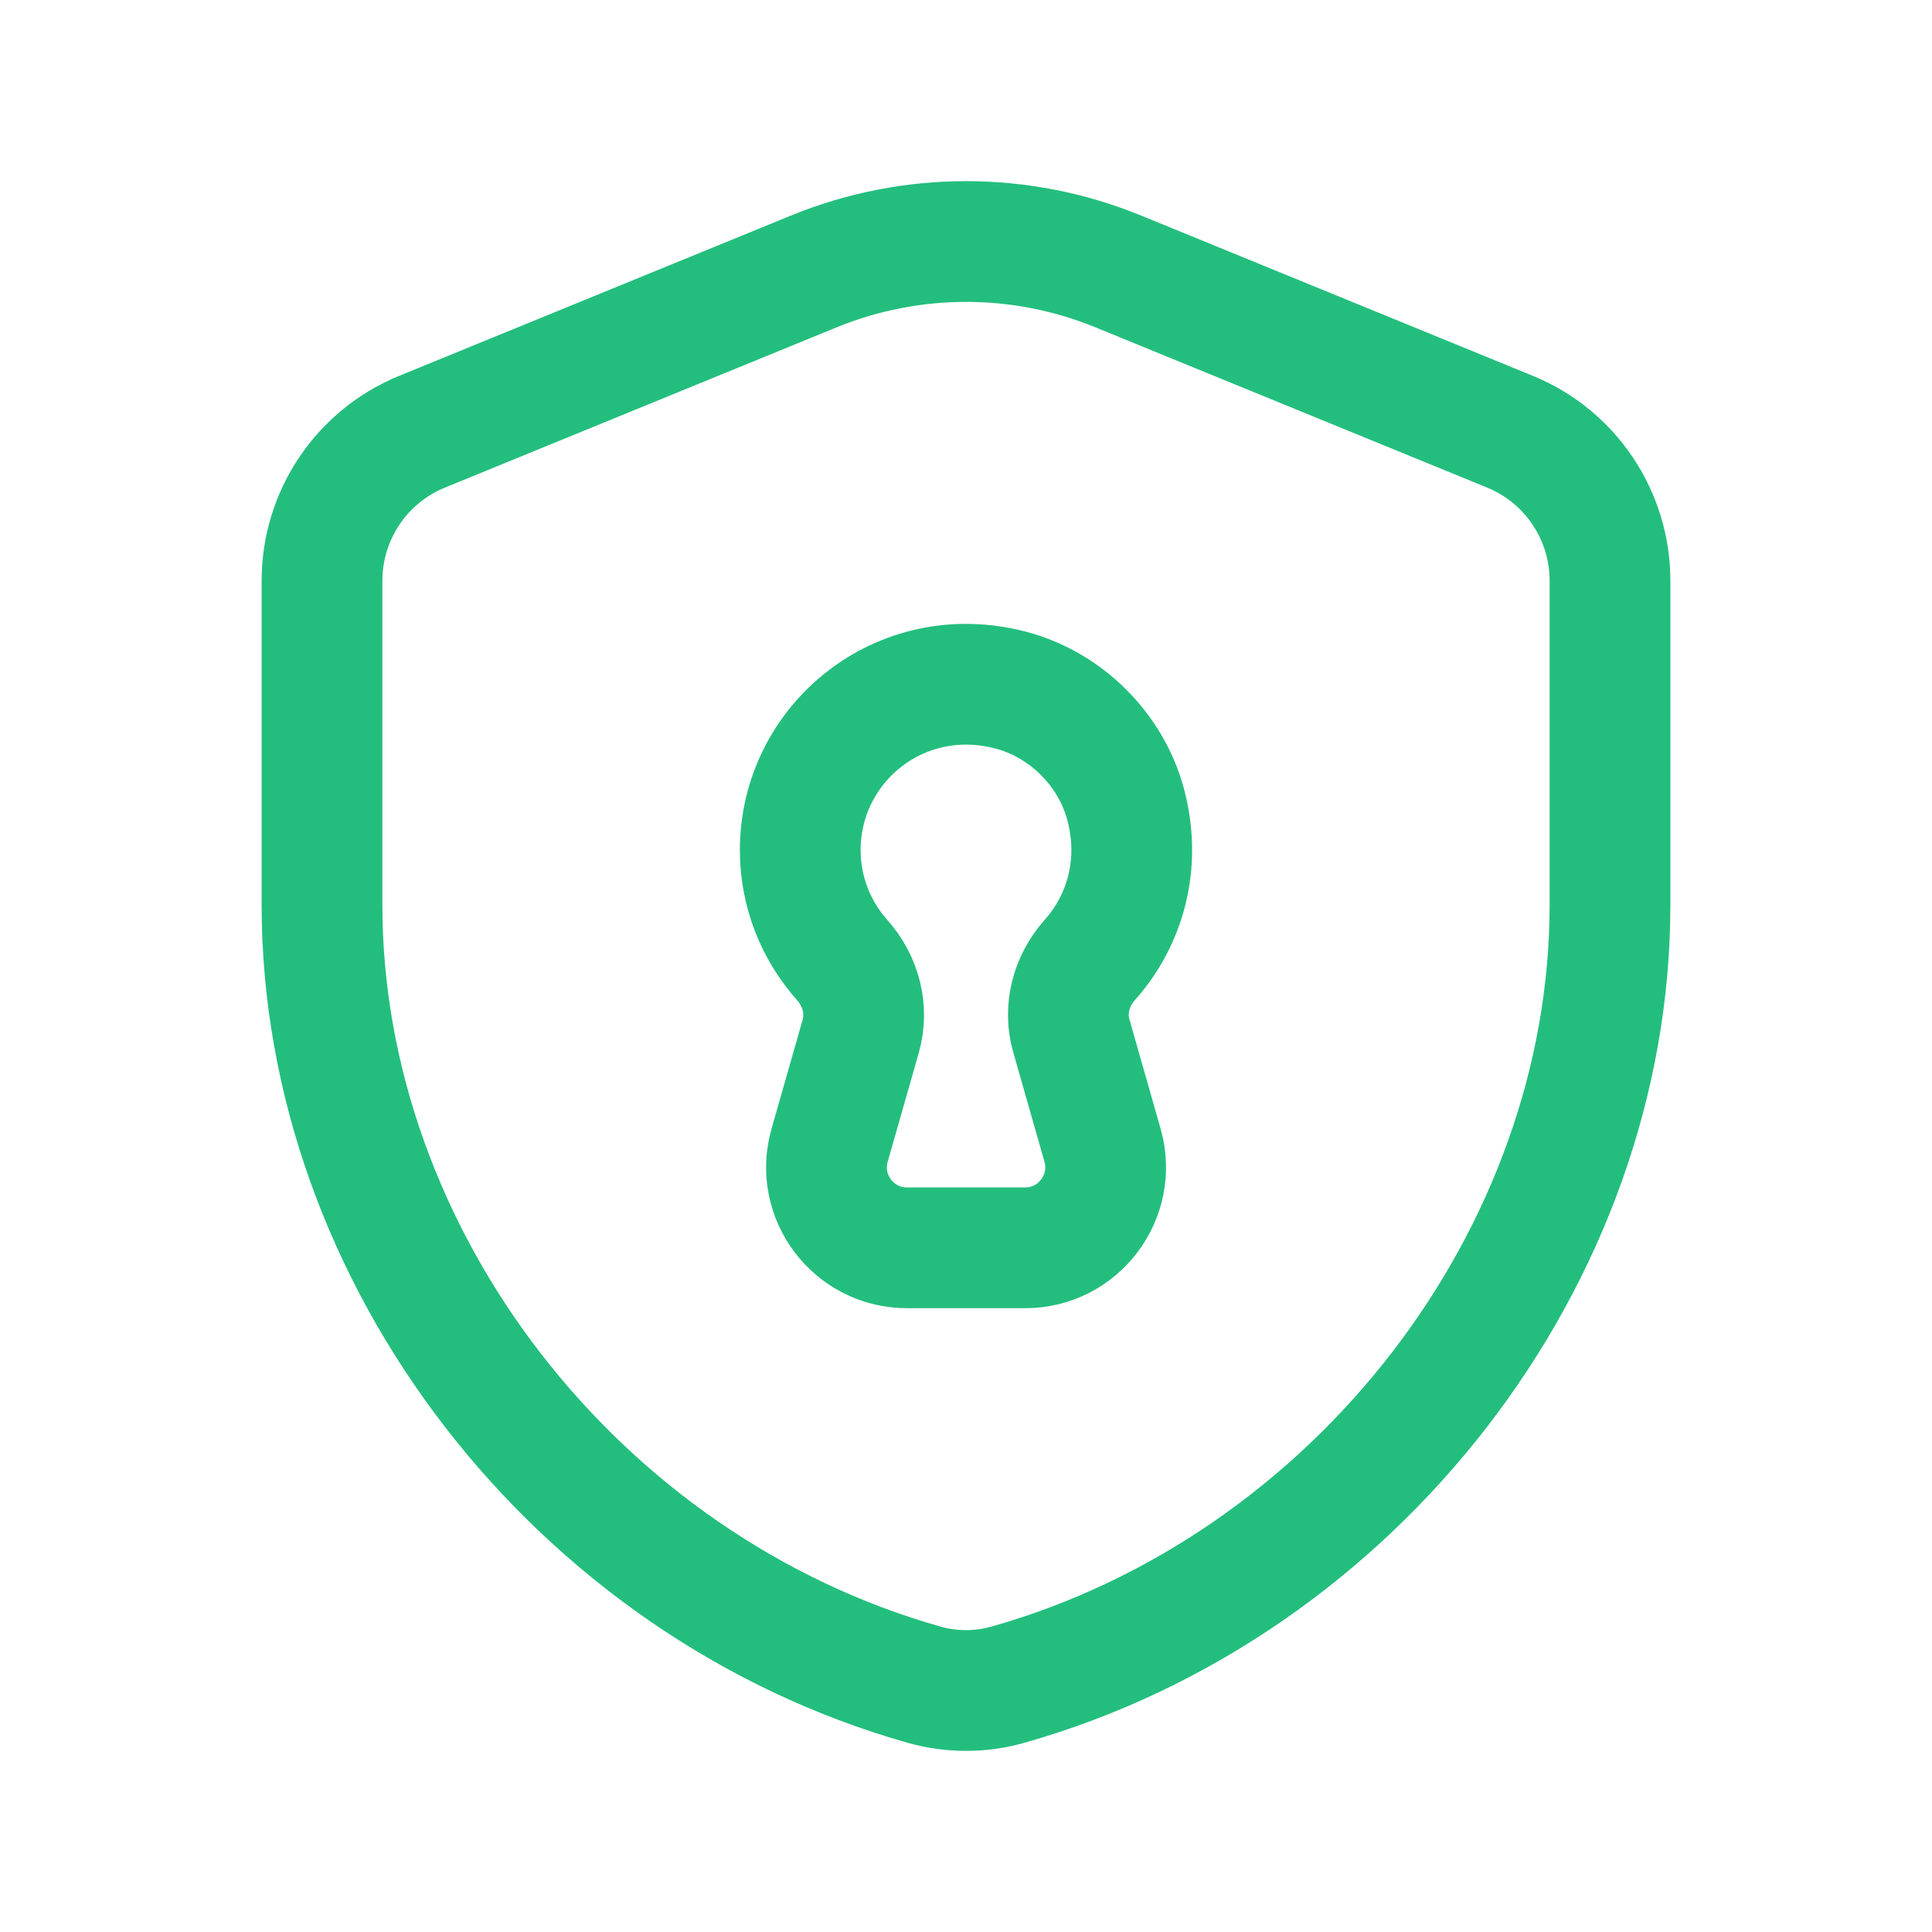
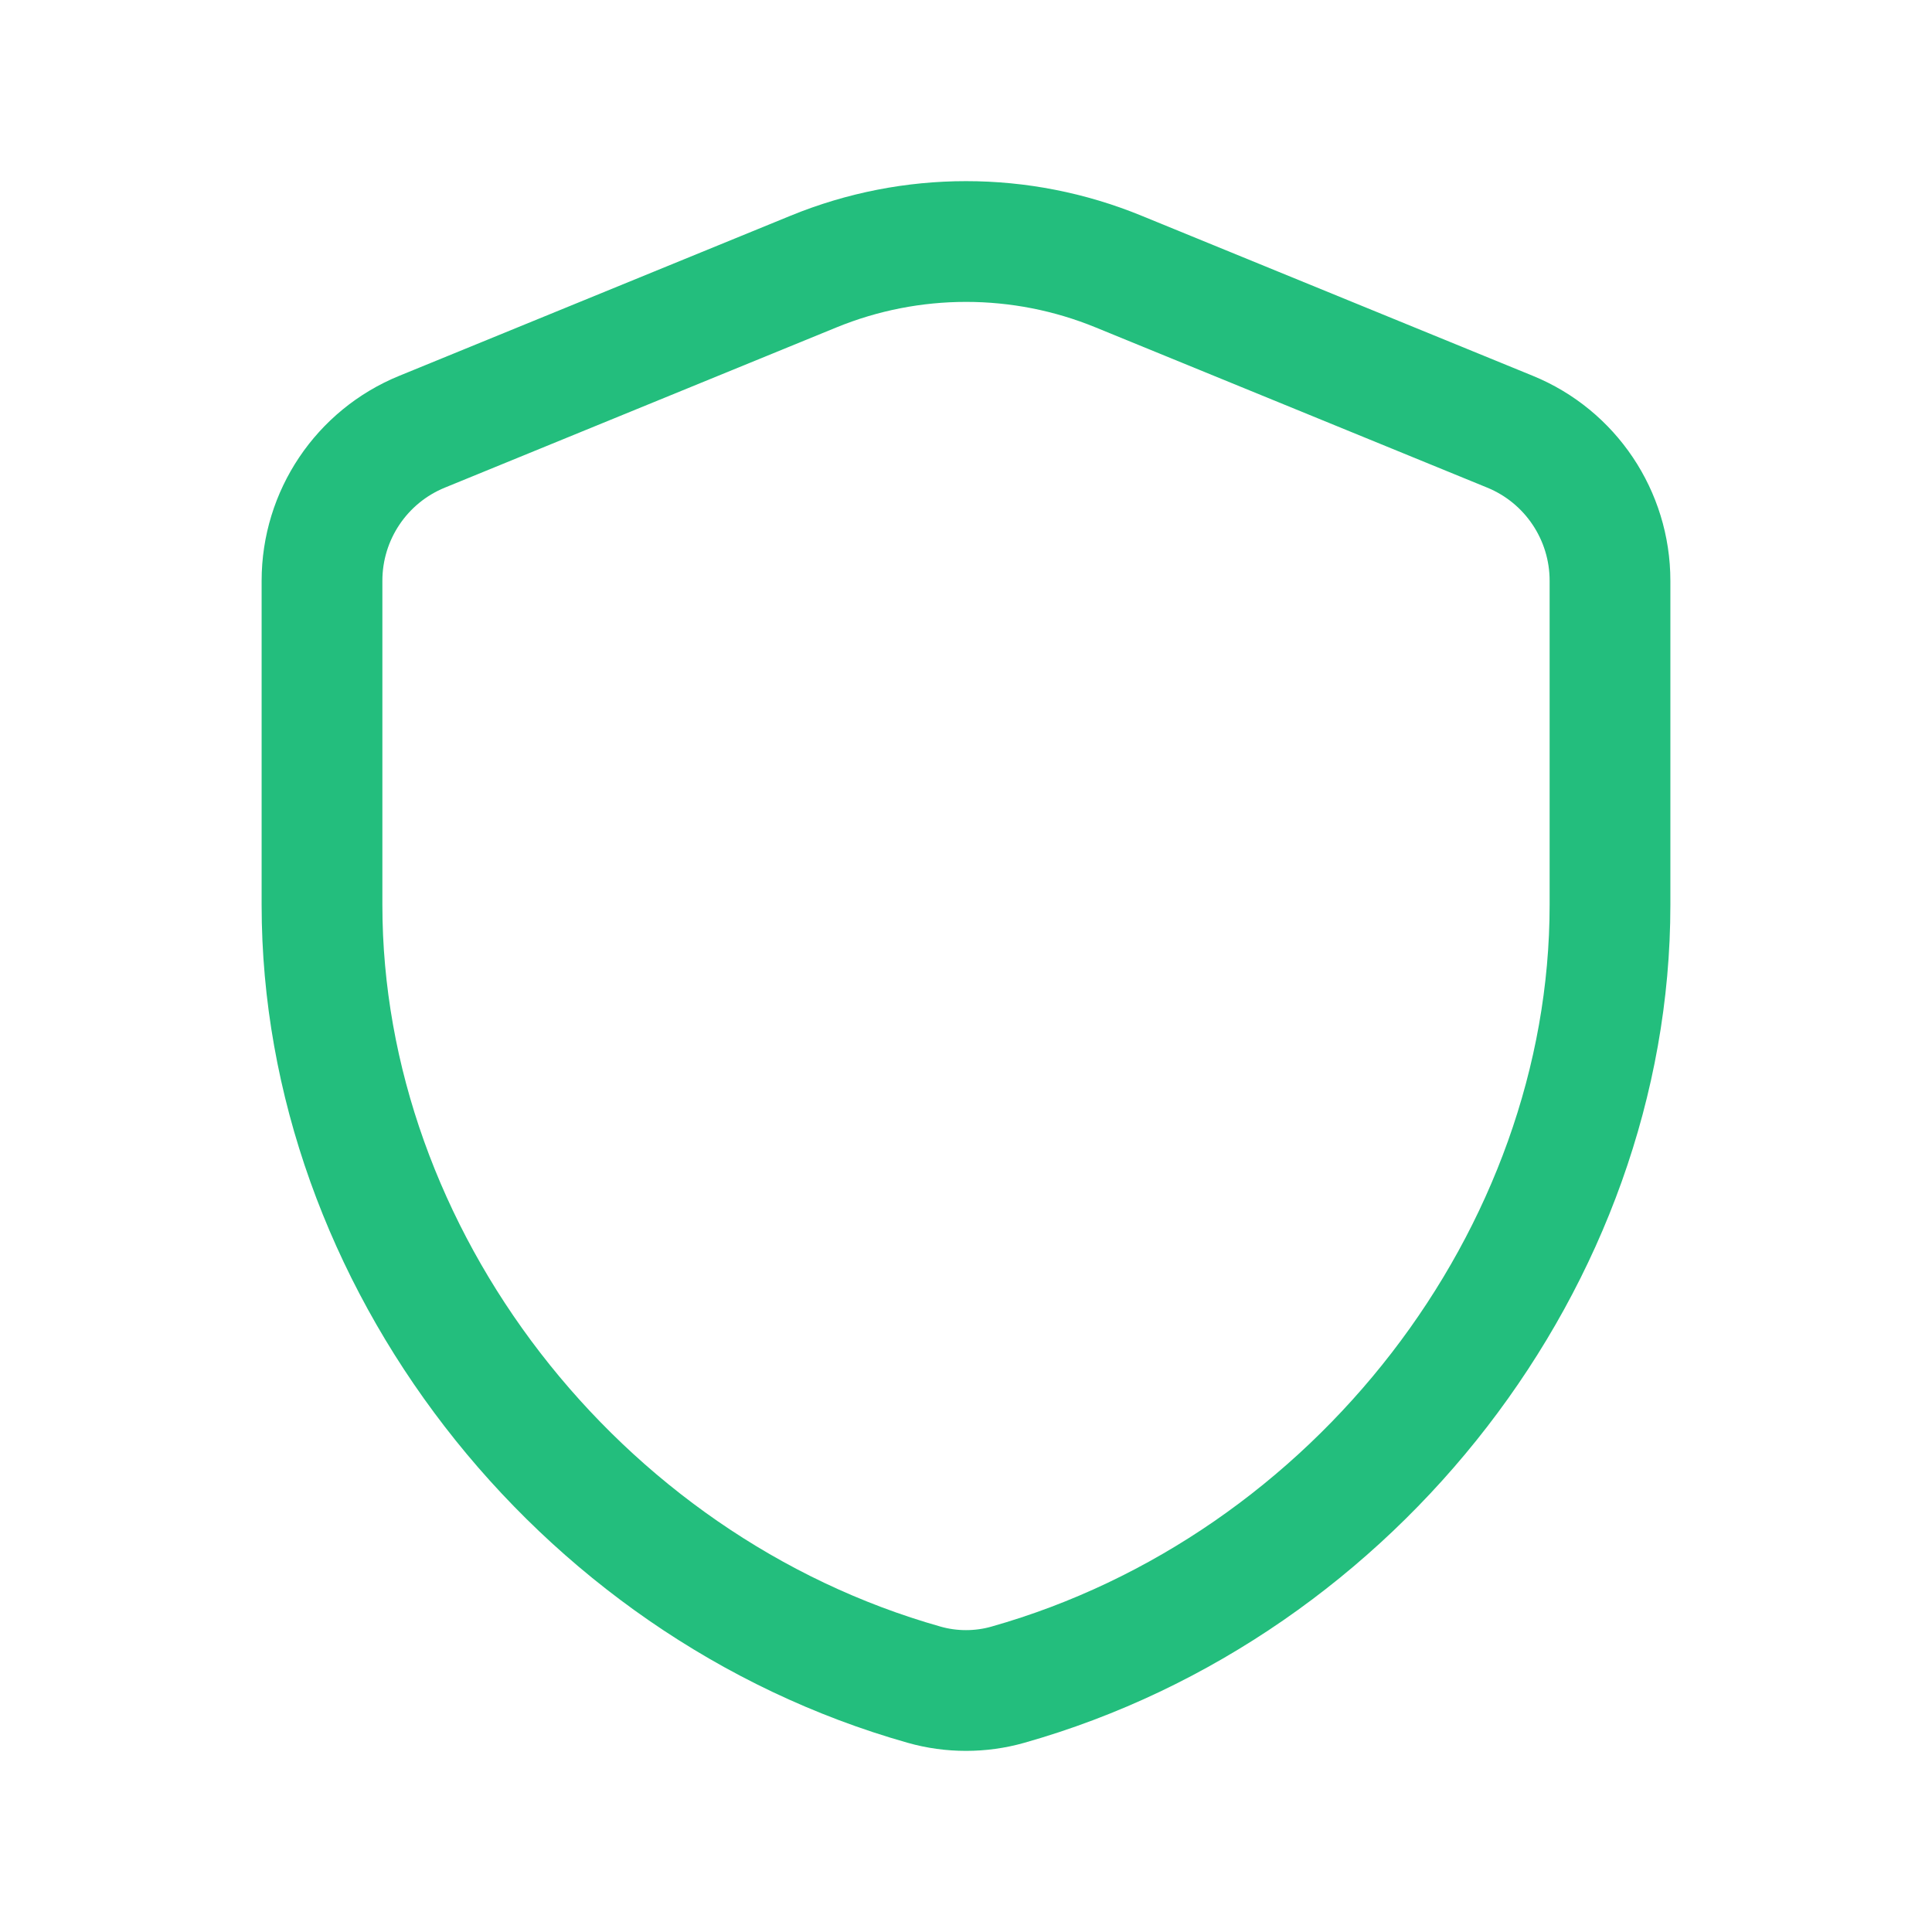
<svg xmlns="http://www.w3.org/2000/svg" width="24" height="24" viewBox="0 0 24 24" fill="none">
  <path fill-rule="evenodd" clip-rule="evenodd" d="M20 11.242C20 15.61 16.843 19.704 12.52 20.928C12.182 21.024 11.818 21.024 11.48 20.928C7.157 19.705 4 15.61 4 11.242V7.214C4 6.402 4.491 5.67 5.243 5.363L10.107 3.373C11.321 2.876 12.681 2.876 13.894 3.373L18.758 5.363C19.509 5.67 20 6.402 20 7.214V11.242Z" stroke="#23BE7D" stroke-width="1.5" stroke-linecap="round" stroke-linejoin="round" />
-   <path fill-rule="evenodd" clip-rule="evenodd" d="M13.538 11.925C13.974 11.436 14.18 10.739 13.985 10C13.804 9.312 13.24 8.751 12.552 8.572C11.177 8.214 9.941 9.242 9.941 10.559C9.941 11.084 10.138 11.562 10.461 11.925C10.693 12.185 10.787 12.538 10.692 12.873L10.306 14.226C10.123 14.865 10.603 15.501 11.268 15.501H12.734C13.398 15.501 13.878 14.865 13.696 14.226L13.31 12.873C13.212 12.538 13.307 12.185 13.538 11.925V11.925Z" stroke="#23BE7D" stroke-width="1.5" stroke-linecap="round" stroke-linejoin="round" />
</svg>